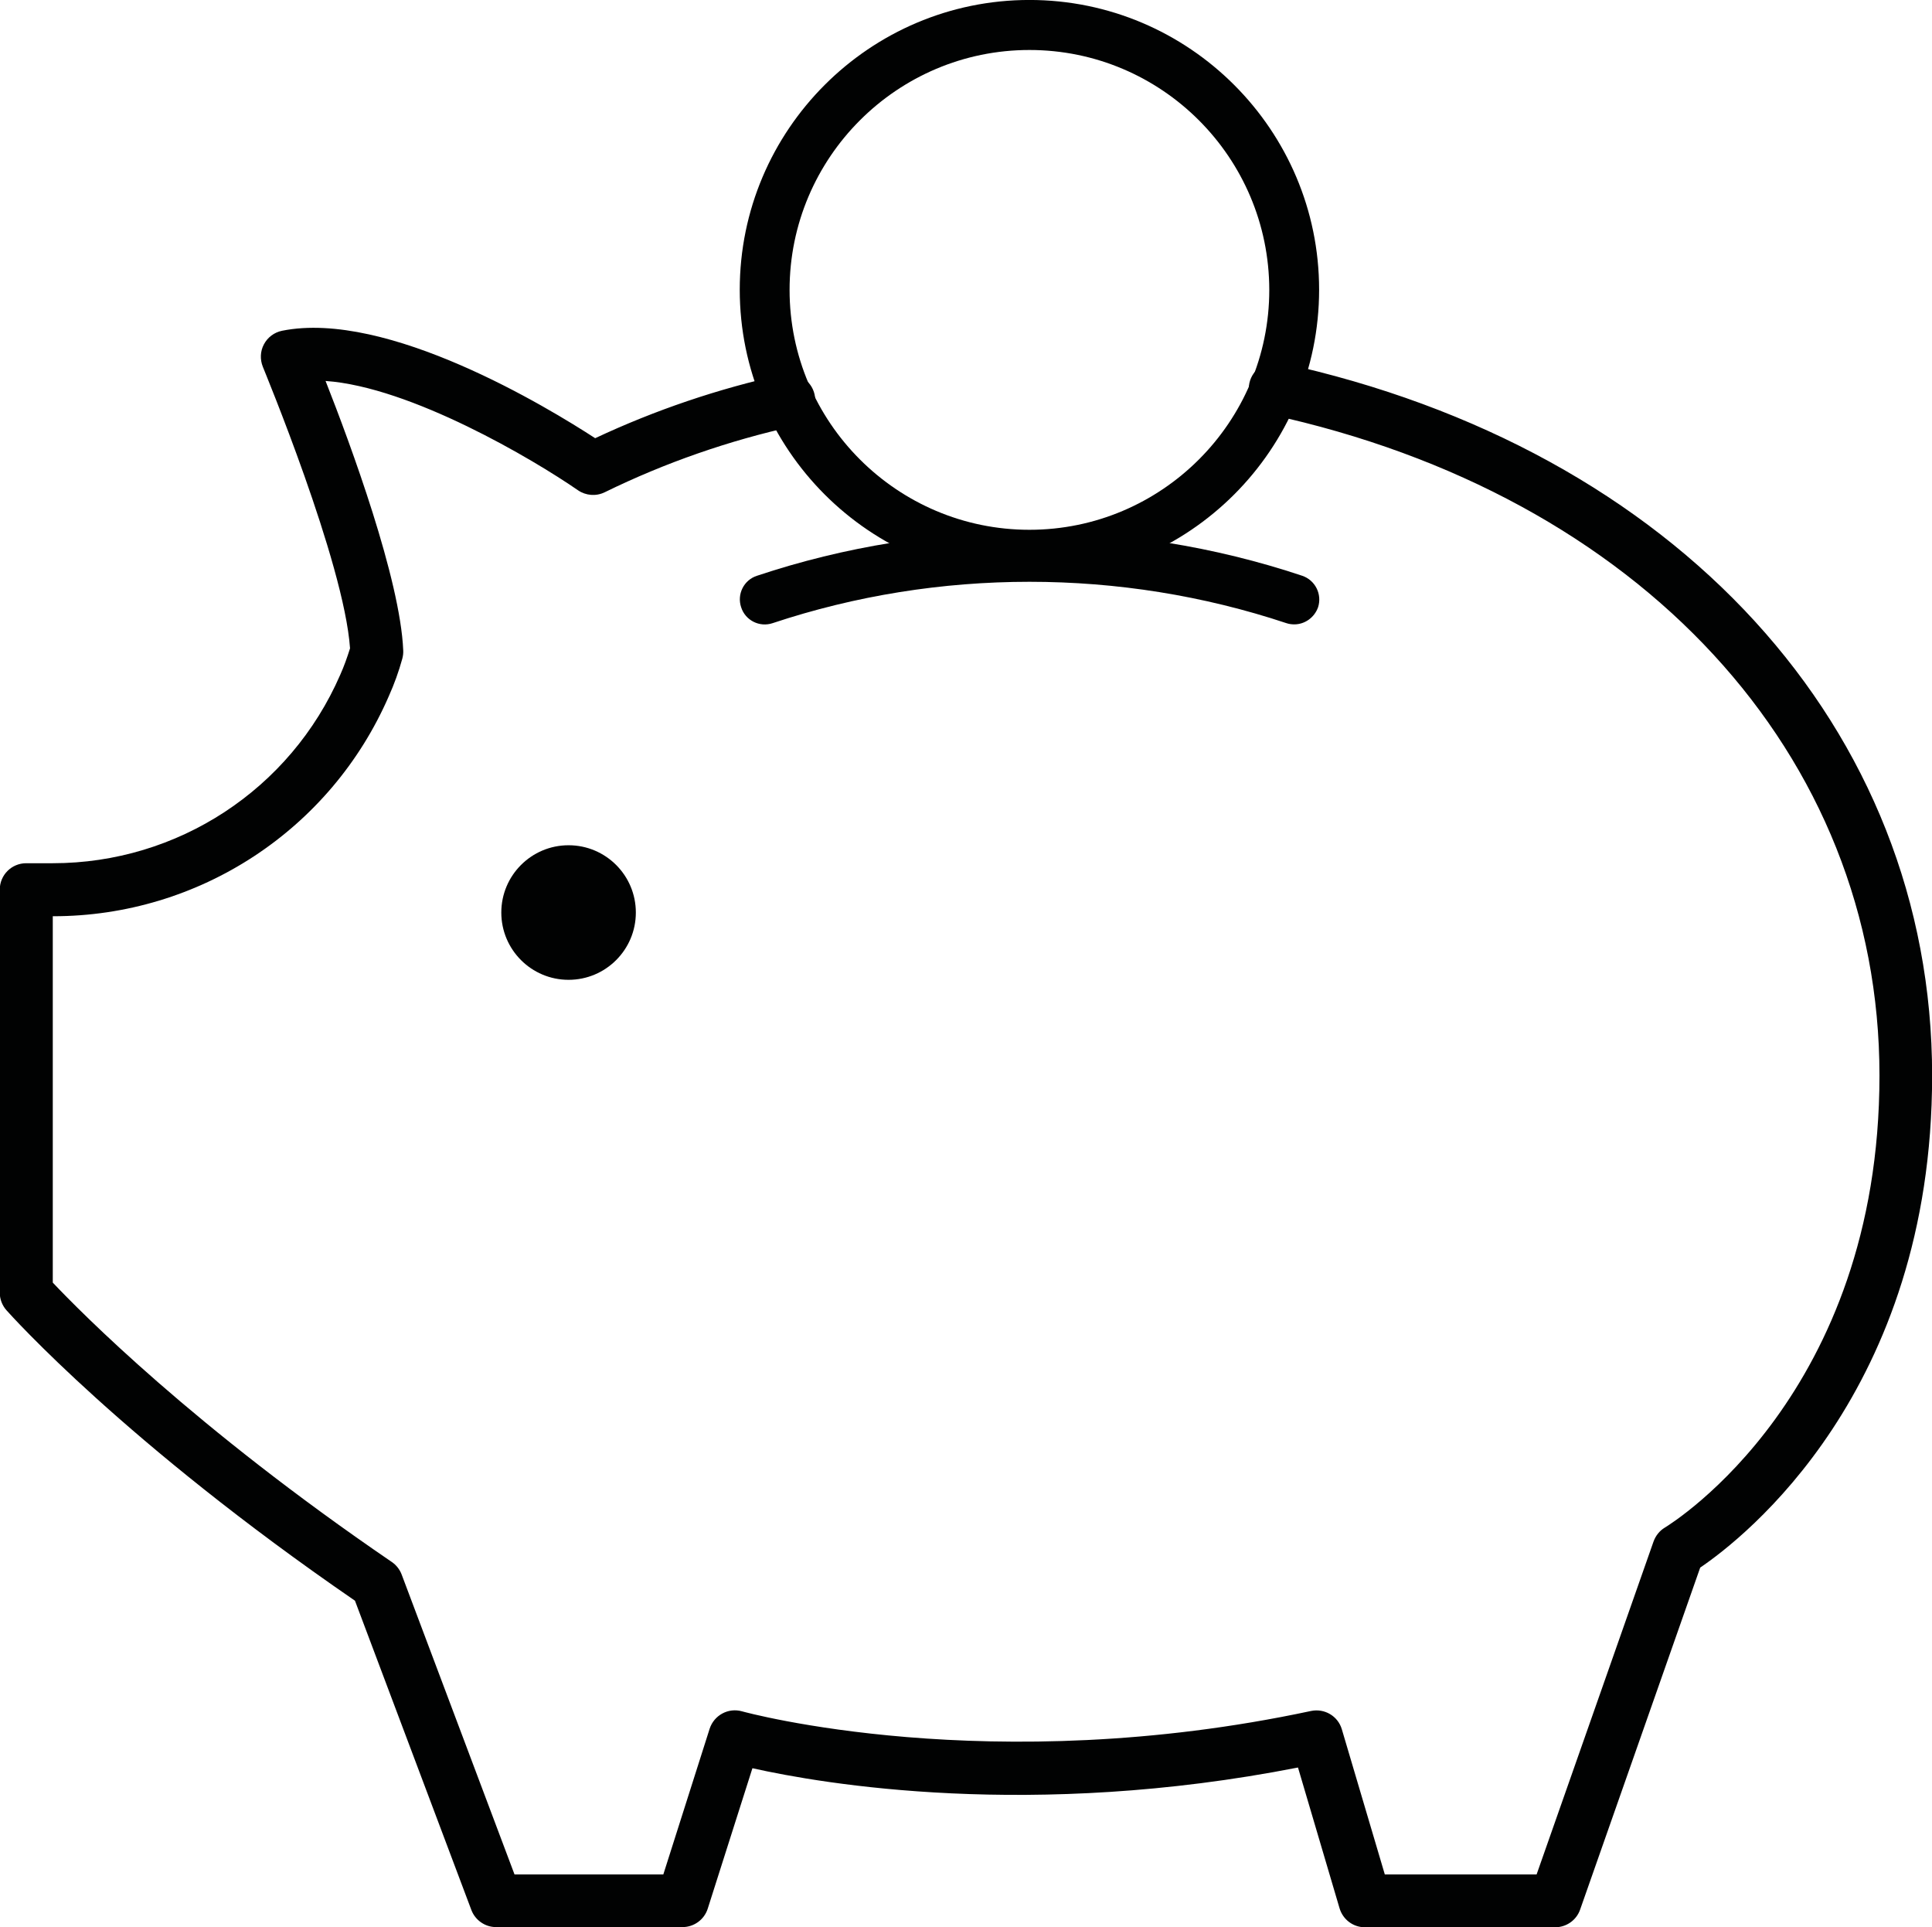
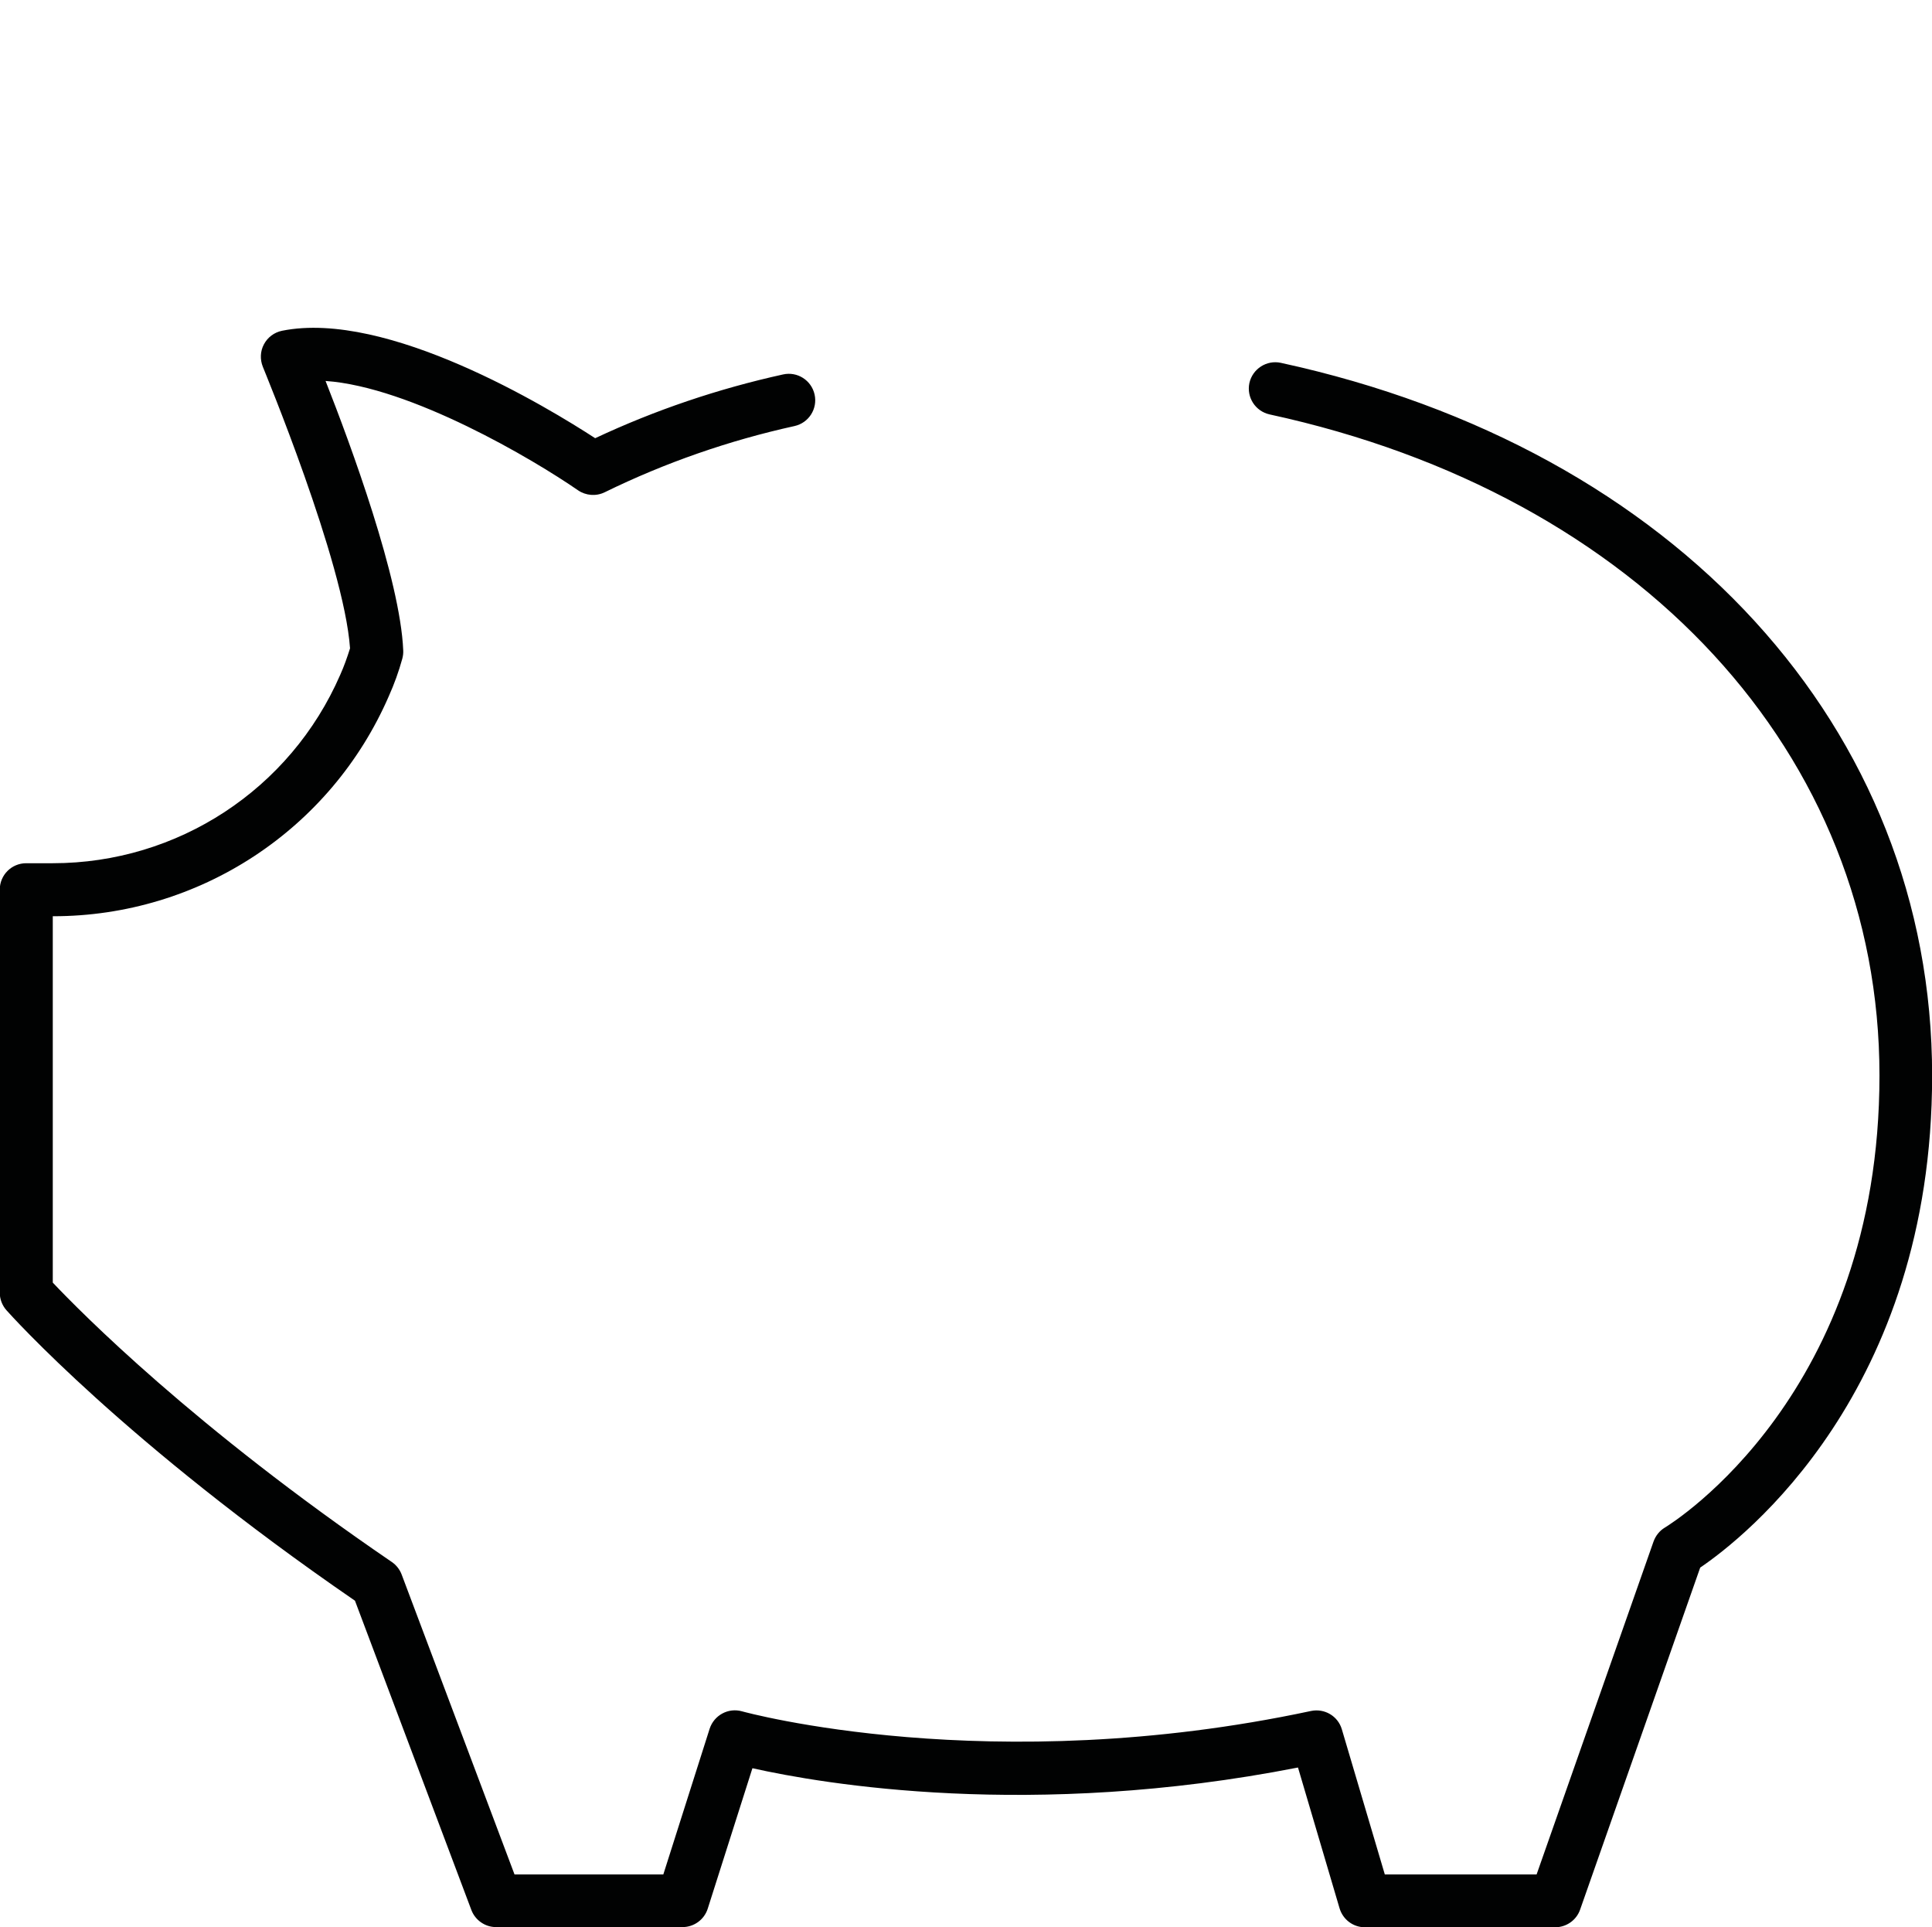
<svg xmlns="http://www.w3.org/2000/svg" version="1.1" id="Ebene_1" x="0px" y="0px" viewBox="0 0 109.71 109.42" style="enable-background:new 0 0 109.71 109.42;" xml:space="preserve">
  <style type="text/css">
	.st0{fill:#010202;}
</style>
  <g id="Gruppe_162" transform="translate(-2730.473 -688.892)">
    <path class="st0" d="M2818.78,798.31h-10.8c-0.67,0-1.25-0.44-1.44-1.08l-2.36-7.99c-15.14,2.97-27.01,0.93-30.98,0.04l-2.54,7.98   c-0.2,0.62-0.78,1.04-1.43,1.04h-10.59c-0.62,0-1.18-0.39-1.4-0.97l-6.61-17.56c-13.07-8.98-19.52-16.19-19.79-16.49   c-0.24-0.27-0.38-0.63-0.38-0.99v-22.89c0-0.83,0.67-1.5,1.5-1.5h1.42c0.03,0,0.06,0,0.09,0c7.09,0,13.49-4.19,16.32-10.69   c0.22-0.49,0.4-1,0.56-1.51c-0.34-4.89-4.91-15.86-4.95-15.98c-0.17-0.42-0.15-0.89,0.06-1.28c0.21-0.4,0.59-0.68,1.03-0.77   c5.97-1.2,15.12,4.37,17.78,6.1c3.41-1.6,6.99-2.81,10.67-3.62c0.81-0.18,1.61,0.33,1.79,1.14c0.18,0.81-0.33,1.61-1.14,1.79   c-3.72,0.82-7.35,2.08-10.78,3.76c-0.49,0.24-1.07,0.19-1.51-0.11c-2.56-1.77-9.5-5.87-14.34-6.21c1.42,3.6,4.24,11.25,4.41,15.29   c0.01,0.16-0.01,0.31-0.05,0.47c-0.2,0.73-0.46,1.45-0.77,2.14c-3.3,7.59-10.78,12.49-19.06,12.49c-0.01,0-0.02,0-0.02,0v20.8   c1.57,1.66,7.99,8.18,19.25,15.86c0.25,0.17,0.45,0.42,0.56,0.71l6.41,17.03h8.45l2.63-8.27c0.25-0.77,1.06-1.21,1.84-0.99   c0.14,0.04,14.09,3.87,32.31-0.02c0.77-0.16,1.53,0.29,1.75,1.04l2.44,8.24h8.62l6.64-18.9c0.12-0.33,0.34-0.61,0.64-0.79   c0.49-0.3,12.19-7.6,12.19-25.67c0-18.23-13.59-32.97-34.63-37.53c-0.81-0.18-1.32-0.97-1.15-1.78c0.18-0.81,0.98-1.32,1.78-1.15   c22.47,4.88,36.99,20.76,36.99,40.47c0,17.95-10.72,26.27-13.17,27.93l-6.82,19.42C2819.99,797.91,2819.42,798.31,2818.78,798.31z" />
-     <path class="st0" d="M2788.93,721.79c-9.07,0-16.45-7.38-16.45-16.45s7.38-16.45,16.45-16.45c9.07,0,16.45,7.38,16.45,16.45   S2798,721.79,2788.93,721.79z M2788.93,691.73c-7.51,0-13.62,6.11-13.62,13.62c0,7.51,6.11,13.62,13.62,13.62   s13.62-6.11,13.62-13.62C2802.54,697.83,2796.44,691.73,2788.93,691.73z" />
-     <path class="st0" d="M2803.97,724.34c-0.15,0-0.3-0.02-0.45-0.07c-9.41-3.13-19.77-3.13-29.17,0c-0.74,0.25-1.55-0.15-1.79-0.9   c-0.25-0.74,0.15-1.55,0.9-1.79c9.98-3.33,20.98-3.33,30.96,0c0.74,0.25,1.14,1.05,0.9,1.79   C2805.11,723.96,2804.56,724.34,2803.97,724.34z" />
-     <circle id="Ellipse_43" class="st0" cx="2762.76" cy="740.7" r="3.82" />
  </g>
</svg>